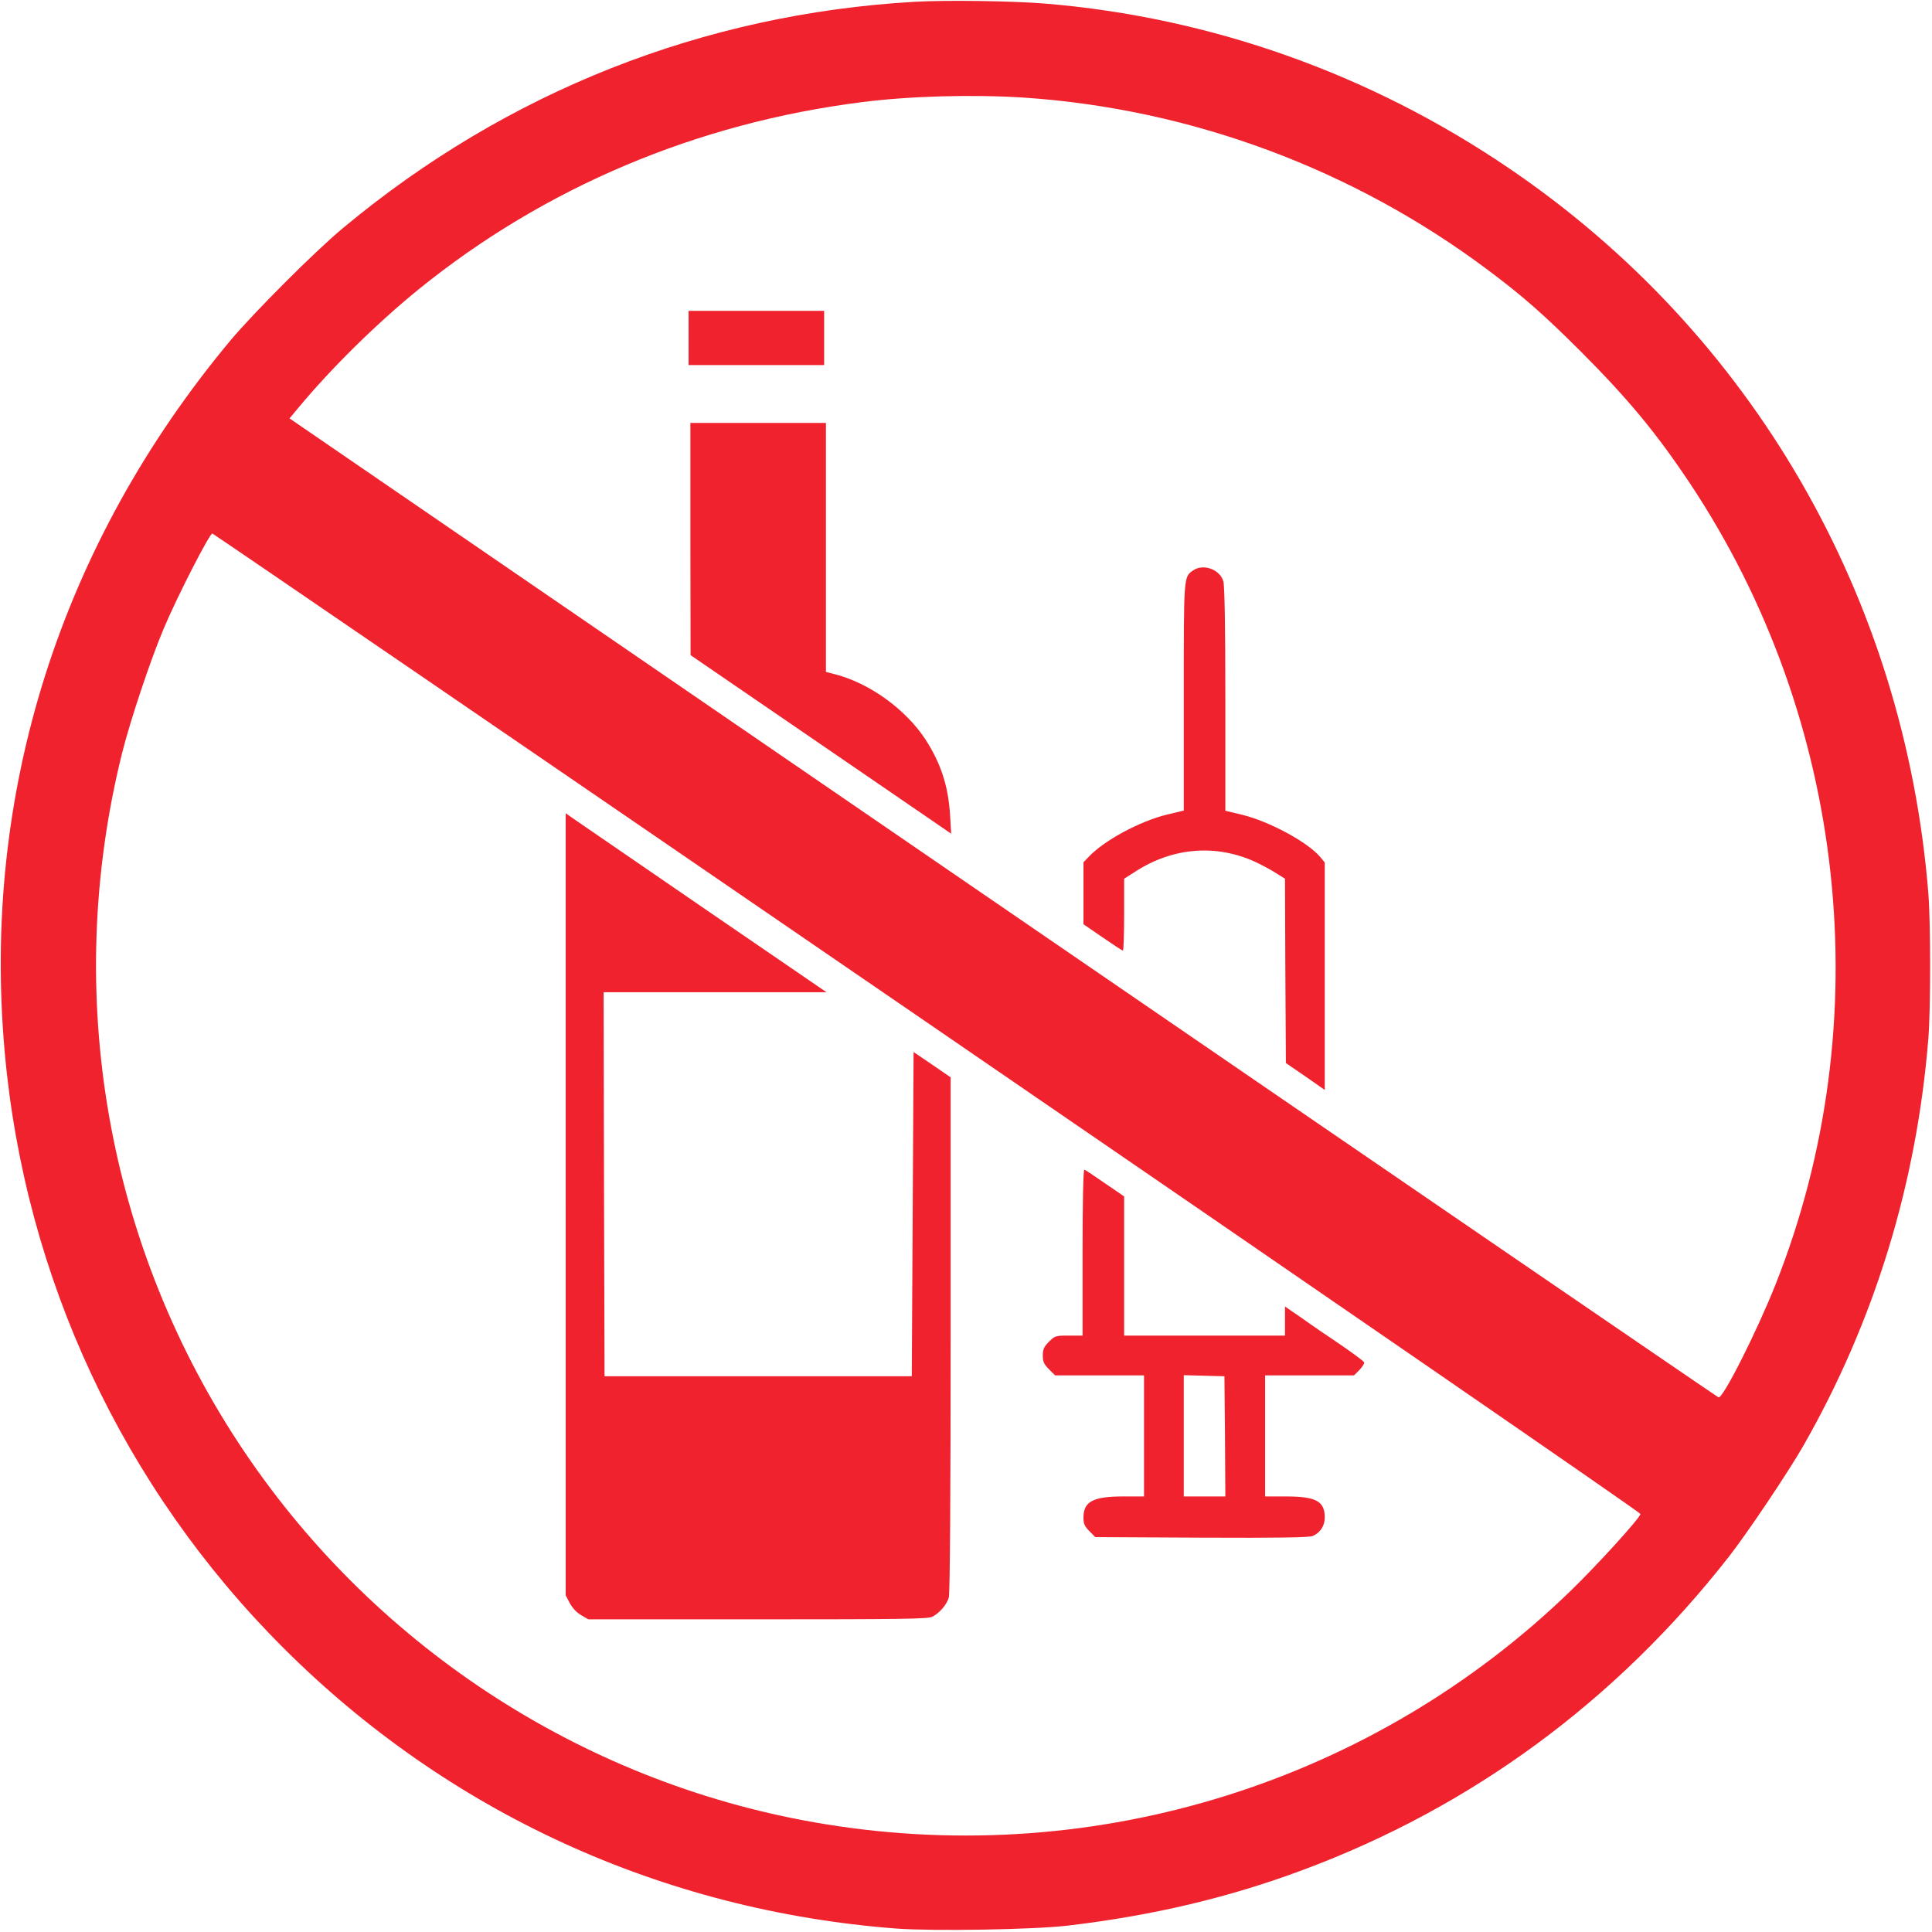
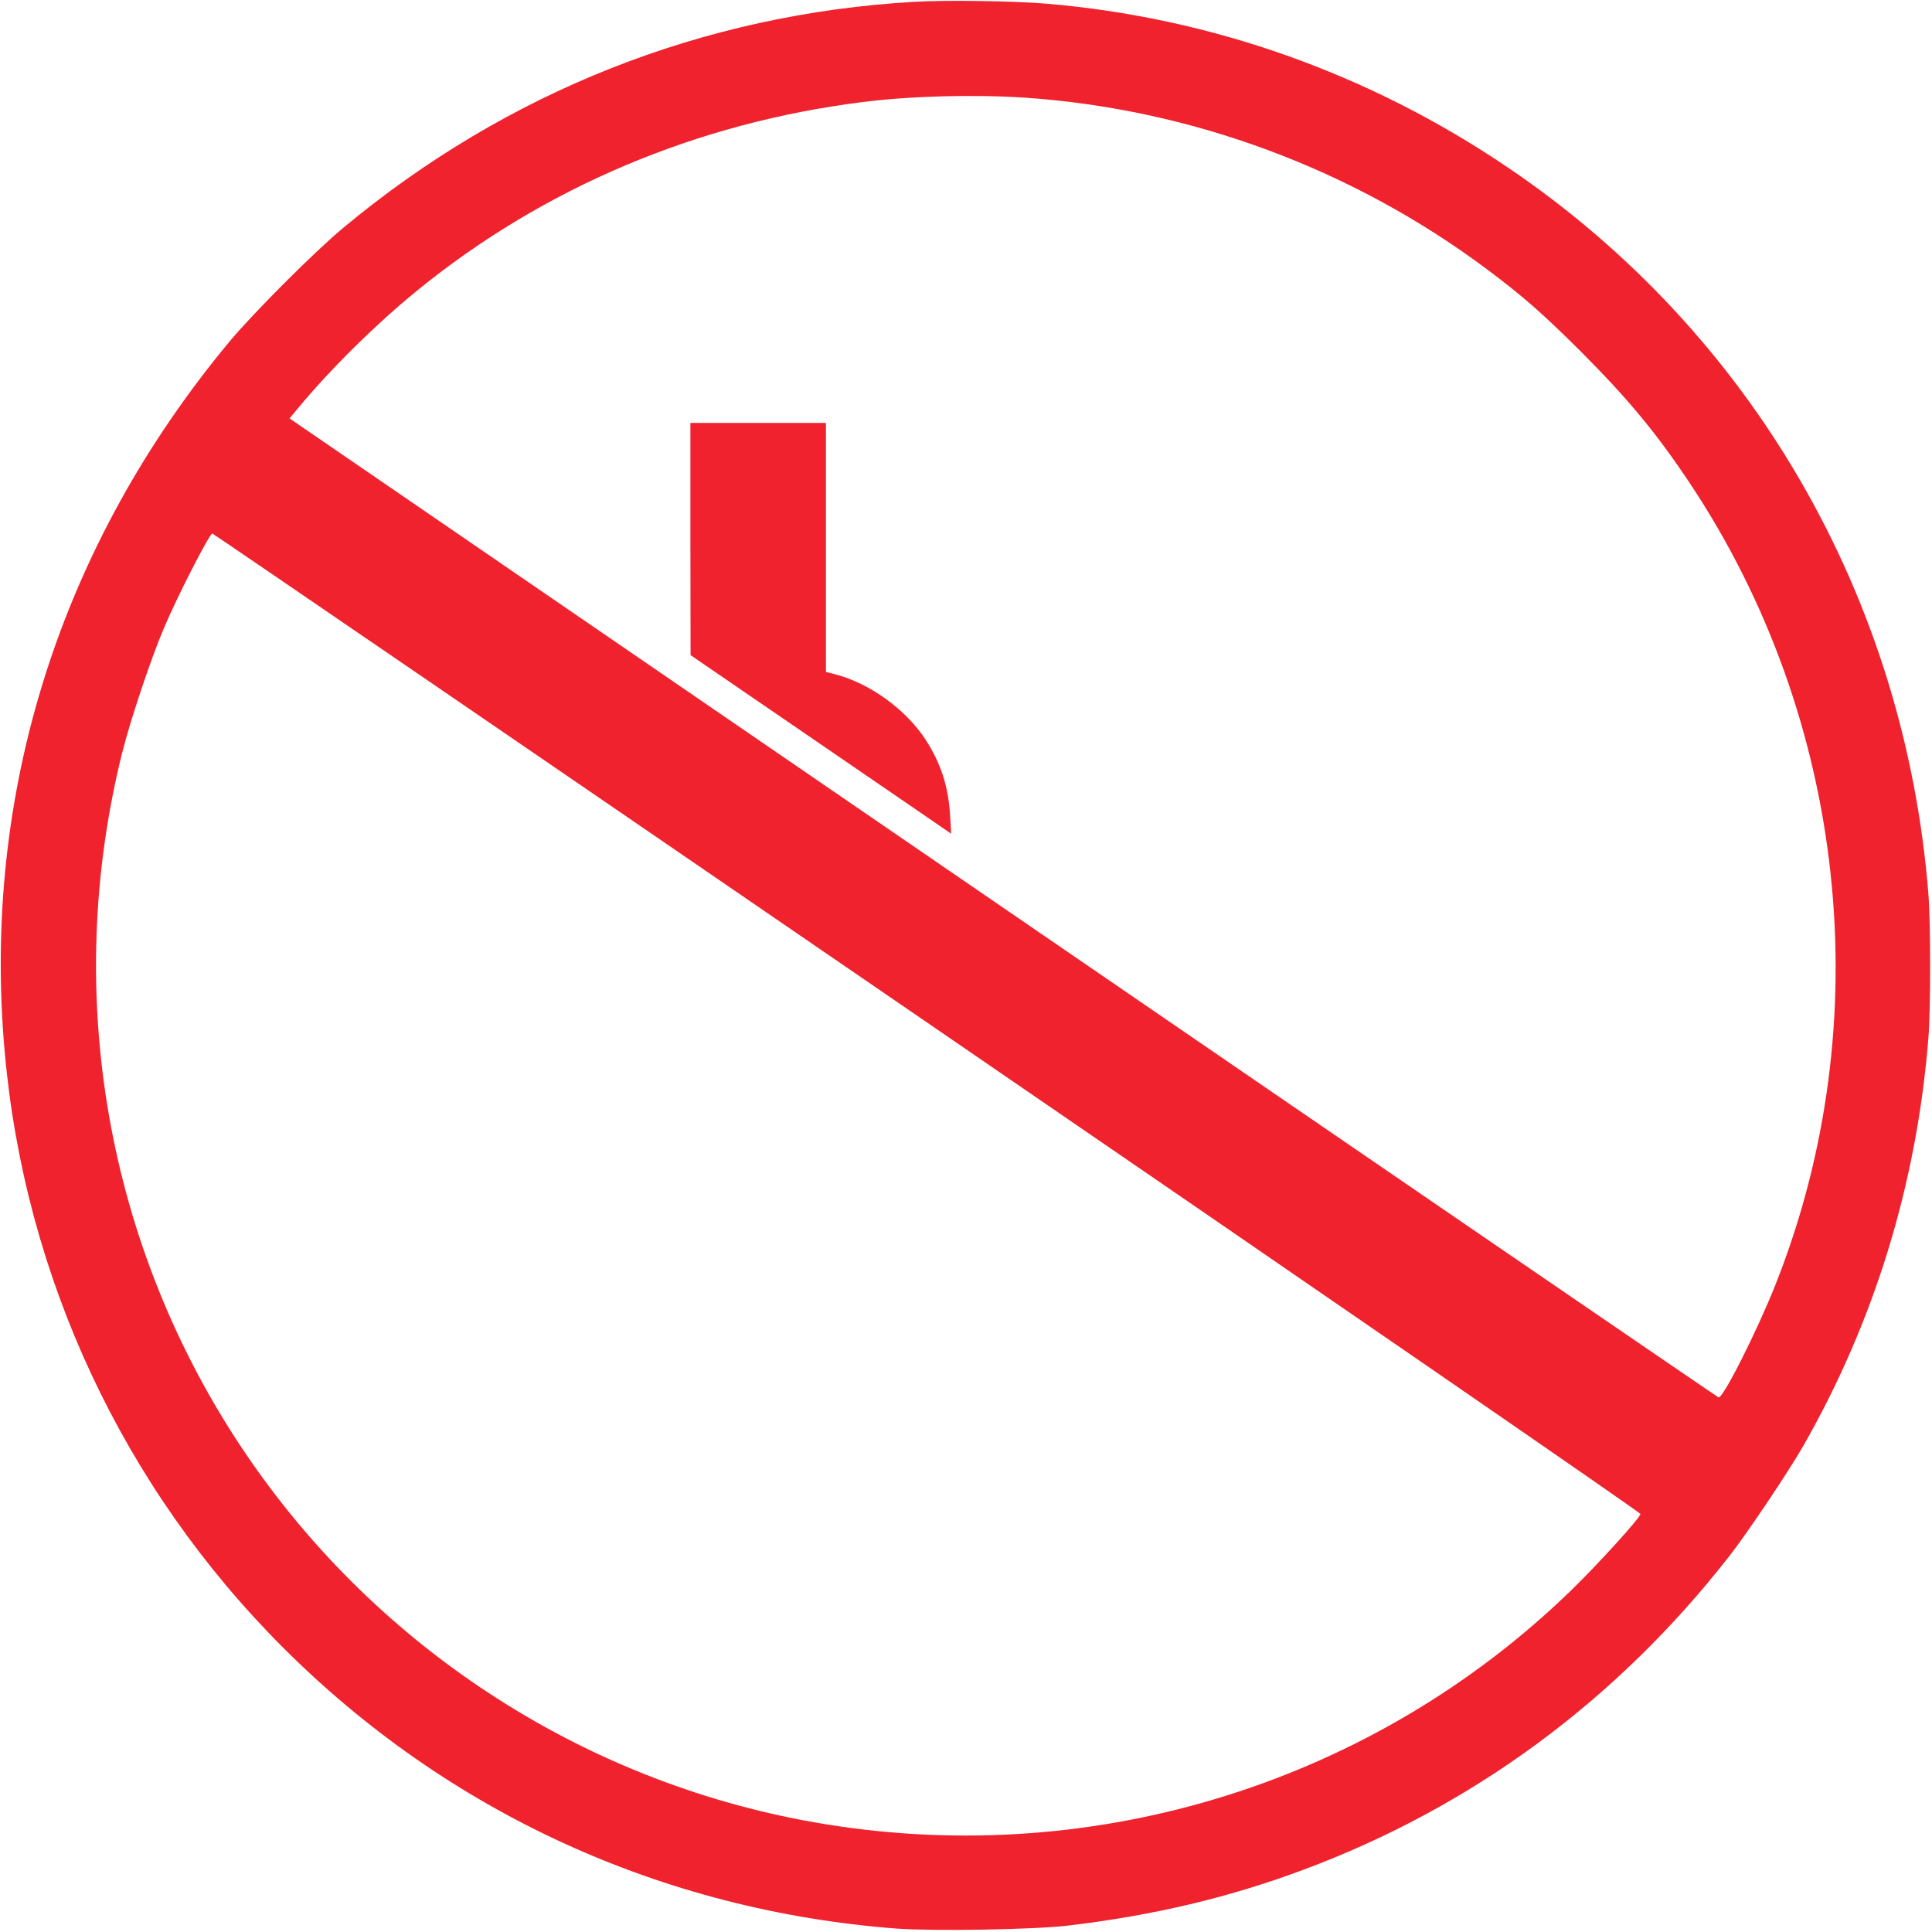
<svg xmlns="http://www.w3.org/2000/svg" class="svg_icon icon_red" version="1.0" width="73pt" height="73pt" viewBox="0 0 1069 1069" preserveAspectRatio="xMidYMid meet">
  <g transform="translate(0,1069) scale(0.1,-0.1)" fill="#ef222d" stroke="none">
    <path d="M5060 10680 c-1168 -67 -2254 -496 -3160 -1250 -158 -131 -494 -468       -626 -625 -940 -1128 -1376 -2503 -1248 -3935 111 -1248 655 -2411 1539 -3295       913 -914 2100 -1457 3395 -1556 206 -15 757 -6 945 16 470 55 894 155 1306       309 934 348 1732 935 2357 1735 100 128 327 466 410 611 394 690 627 1449 692       2255 13 166 13 631 0 800 -131 1641 -977 3104 -2325 4017 -768 521 -1647 832       -2560 908 -182 15 -553 20 -725 10z m605 -530 c925 -62 1822 -395 2568 -954       195 -146 306 -244 513 -450 263 -264 416 -448 603 -728 871 -1308 1051 -2985       475 -4436 -103 -259 -290 -630 -315 -624 -6 2 -1788 1221 -3959 2710 l-3948       2707 50 60 c181 218 433 466 663 653 698 566 1542 922 2455 1037 267 34 615       43 895 25z m-532 -5120 c2171 -1488 3945 -2710 3944 -2717 -4 -24 -235 -278       -382 -421 -1090 -1059 -2620 -1540 -4125 -1296 -1306 211 -2475 960 -3217       2060 -764 1133 -1009 2536 -677 3869 45 179 156 512 229 685 76 181 256 531       270 528 7 -2 1788 -1220 3958 -2708z" />
-     <path d="M3810 8820 l0 -150 375 0 375 0 0 150 0 150 -375 0 -375 0 0 -150z" />
    <path d="M3820 7708 l1 -643 587 -402 c323 -221 647 -443 721 -494 l134 -92       -6 101 c-10 162 -50 285 -134 417 -110 170 -314 317 -506 365 l-47 12 0 689 0       689 -375 0 -375 0 0 -642z" />
-     <path d="M6602 7534 c-53 -37 -52 -24 -52 -701 l0 -628 -92 -22 c-149 -36       -347 -142 -433 -233 l-30 -31 0 -171 0 -172 105 -72 c58 -40 108 -73 113 -74       4 0 7 89 7 199 l0 199 63 40 c207 134 449 153 667 51 36 -17 86 -44 112 -61       l48 -30 2 -510 3 -510 108 -74 107 -75 0 630 0 629 -25 30 c-69 82 -281 197       -433 234 l-92 22 0 616 c0 401 -4 628 -11 653 -18 66 -111 100 -167 61z" />
-     <path d="M3130 4027 l0 -2164 23 -44 c15 -27 38 -52 63 -66 l39 -23 938 0       c788 0 942 2 965 14 41 21 81 68 92 107 6 21 10 557 10 1456 l0 1422 -102 70       -103 70 -5 -897 -5 -897 -850 0 -850 0 -3 1063 -2 1062 616 0 617 0 -644 441       c-354 243 -679 466 -721 495 l-78 54 0 -2163z" />
-     <path d="M5990 3761 l0 -461 -76 0 c-73 0 -77 -1 -110 -34 -28 -28 -34 -42       -34 -76 0 -34 6 -48 34 -76 l34 -34 246 0 246 0 0 -335 0 -335 -115 0 c-166 0       -220 -28 -220 -116 0 -36 6 -49 33 -76 l32 -33 588 -3 c428 -2 594 1 615 9 42       18 67 56 67 103 0 90 -49 116 -215 116 l-115 0 0 335 0 335 246 0 246 0 30 30       c16 17 28 35 26 42 -2 6 -60 49 -128 96 -69 46 -167 113 -217 149 l-93 64 0       -81 0 -80 -445 0 -445 0 0 385 0 385 -105 72 c-58 40 -110 75 -115 76 -6 2       -10 -169 -10 -457z m788 -1018 l2 -333 -115 0 -115 0 0 335 0 336 113 -3 112       -3 3 -332z" />
  </g>
</svg>